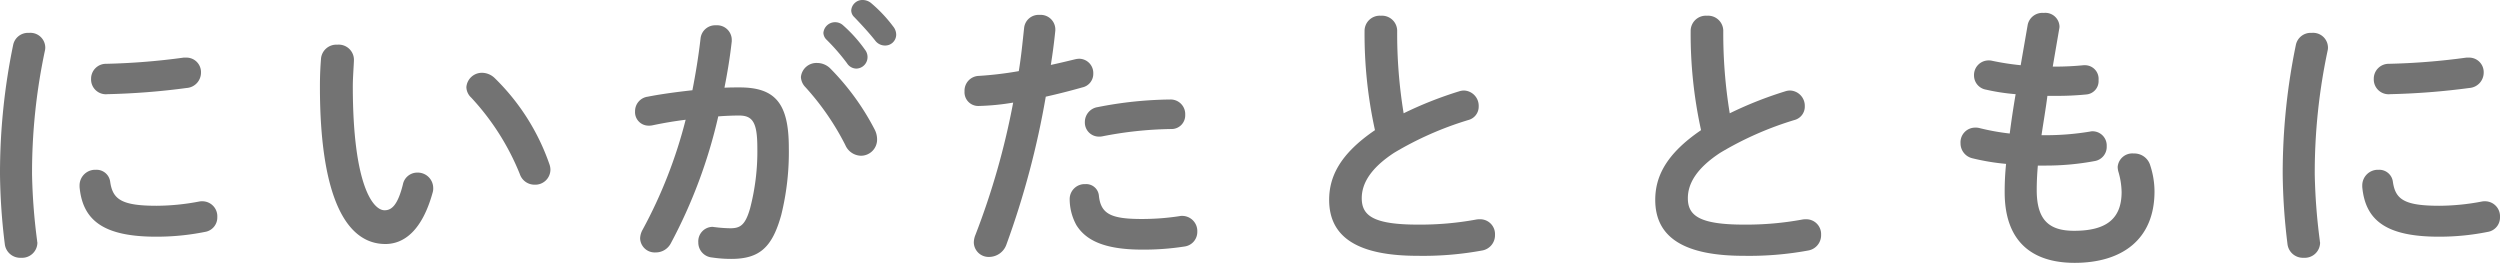
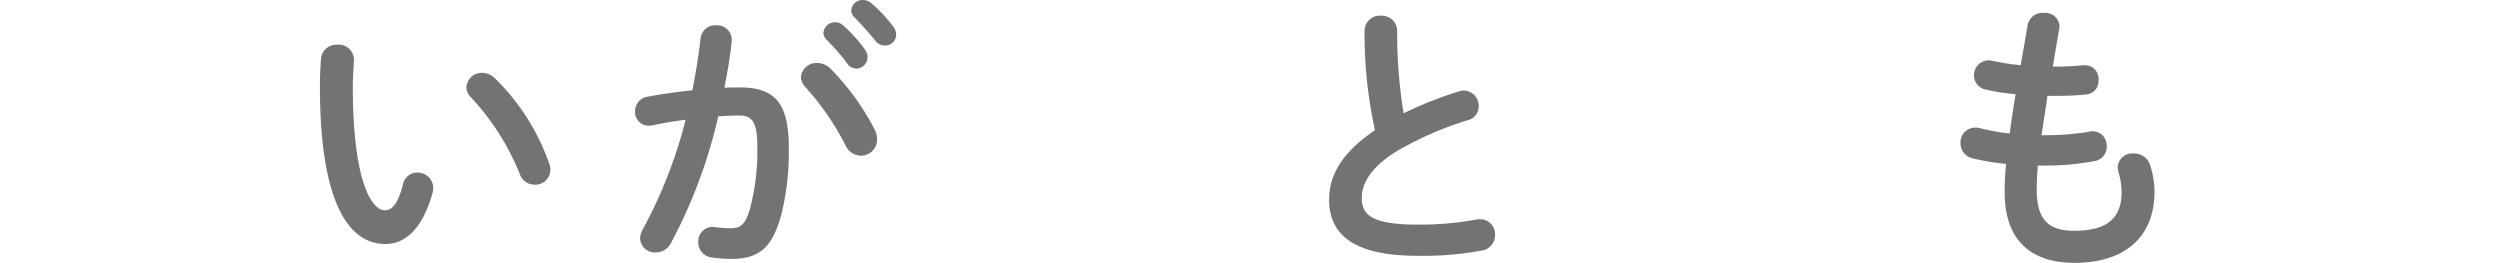
<svg xmlns="http://www.w3.org/2000/svg" width="266.789" height="28.049" viewBox="0 0 266.789 28.049">
  <g transform="translate(-12144 -1728.13)">
-     <path d="M-790.81,1913.185a1.586,1.586,0,0,1,1.74,1.53,1.347,1.347,0,0,1-.03.33,62.657,62.657,0,0,0-1.38,13.259,62.732,62.732,0,0,0,.54,7.05c0,.089.03.179.03.24a1.634,1.634,0,0,1-1.74,1.59,1.658,1.658,0,0,1-1.739-1.47,65.327,65.327,0,0,1-.511-7.41,67.631,67.631,0,0,1,1.41-13.86A1.611,1.611,0,0,1-790.81,1913.185Zm13.62,18.449a24.692,24.692,0,0,0,4.529-.45,1.473,1.473,0,0,1,.361-.03,1.6,1.6,0,0,1,1.59,1.68,1.557,1.557,0,0,1-1.321,1.59,26.187,26.187,0,0,1-5.189.51c-5.55,0-7.86-1.68-8.19-5.31v-.15a1.67,1.67,0,0,1,1.741-1.68,1.465,1.465,0,0,1,1.529,1.29C-781.87,1930.944-780.94,1931.634-777.19,1931.634Zm3.12-15.81a1.55,1.55,0,0,1,1.619,1.59,1.644,1.644,0,0,1-1.529,1.65,76.138,76.138,0,0,1-8.46.661,1.578,1.578,0,0,1-1.74-1.621,1.59,1.59,0,0,1,1.62-1.62,72.411,72.411,0,0,0,8.25-.66Z" transform="translate(12937.9 -181.545)" fill="#737373" />
    <path d="M-757.9,1914.444a1.625,1.625,0,0,1,1.771,1.59c0,.42-.121,1.891-.121,2.82,0,10.5,2.13,13.26,3.39,13.26.72,0,1.38-.48,1.95-2.73a1.562,1.562,0,0,1,1.53-1.29,1.651,1.651,0,0,1,1.71,1.62,1.486,1.486,0,0,1-.06.51c-1.11,4.02-3.03,5.49-5.04,5.49-4.35,0-6.989-5.37-6.989-16.77,0-1.38.059-2.28.12-3.059A1.643,1.643,0,0,1-757.9,1914.444Zm22.619,12.72a1.777,1.777,0,0,1,.12.63,1.617,1.617,0,0,1-1.679,1.59,1.652,1.652,0,0,1-1.59-1.14,26.512,26.512,0,0,0-5.191-8.16,1.57,1.57,0,0,1-.509-1.109,1.66,1.66,0,0,1,1.71-1.531,1.977,1.977,0,0,1,1.32.571A23.676,23.676,0,0,1-735.281,1927.164Z" transform="translate(12937.9 -181.545)" fill="#737373" />
    <path d="M-722.32,1935.653a1.809,1.809,0,0,1-1.62.96,1.558,1.558,0,0,1-1.649-1.5,2.015,2.015,0,0,1,.269-.929,50.579,50.579,0,0,0,4.59-11.73c-1.229.15-2.43.36-3.57.6a1.7,1.7,0,0,1-.39.03,1.44,1.44,0,0,1-1.439-1.529,1.556,1.556,0,0,1,1.349-1.561c1.53-.3,3.18-.51,4.77-.689.36-1.83.66-3.691.87-5.521a1.57,1.57,0,0,1,1.65-1.409,1.565,1.565,0,0,1,1.68,1.5v.21c-.18,1.619-.45,3.3-.78,4.949.6-.03,1.139-.03,1.62-.03,3.84,0,5.25,1.74,5.25,6.45a27.9,27.9,0,0,1-.811,7.17c-.96,3.449-2.309,4.68-5.34,4.68a13.8,13.8,0,0,1-2.039-.151,1.6,1.6,0,0,1-1.47-1.62,1.543,1.543,0,0,1,1.53-1.649c.059,0,.15.03.24.03a14.183,14.183,0,0,0,1.65.12c1.049,0,1.589-.33,2.1-2.1a24.027,24.027,0,0,0,.779-6.51c0-2.7-.509-3.42-1.949-3.42-.66,0-1.41.03-2.22.09A54.225,54.225,0,0,1-722.32,1935.653Zm21.779-12.119a2.288,2.288,0,0,1,.24,1.02,1.721,1.721,0,0,1-1.74,1.74,1.868,1.868,0,0,1-1.65-1.14,27.932,27.932,0,0,0-4.26-6.179,1.648,1.648,0,0,1-.479-1.08,1.665,1.665,0,0,1,1.739-1.5,2,2,0,0,1,1.38.57A26.655,26.655,0,0,1-700.541,1923.534Zm-5.49-10.349a1.25,1.25,0,0,1,1.26-1.14,1.249,1.249,0,0,1,.84.33,15.061,15.061,0,0,1,2.341,2.609,1.254,1.254,0,0,1,.269.811,1.223,1.223,0,0,1-1.2,1.2,1.2,1.2,0,0,1-.989-.569,21.833,21.833,0,0,0-2.221-2.55A1.067,1.067,0,0,1-706.031,1913.185Zm2.97-2.4a1.2,1.2,0,0,1,1.26-1.11,1.439,1.439,0,0,1,.9.36,15.032,15.032,0,0,1,2.31,2.459,1.4,1.4,0,0,1,.33.9,1.171,1.171,0,0,1-1.2,1.139,1.3,1.3,0,0,1-1.051-.54c-.69-.869-1.53-1.769-2.22-2.489A.993.993,0,0,1-703.061,1910.785Z" transform="translate(12937.9 -181.545)" fill="#737373" />
-     <path d="M-689.469,1920.984a1.462,1.462,0,0,1-1.5-1.559,1.576,1.576,0,0,1,1.53-1.651,38.474,38.474,0,0,0,4.26-.509c.269-1.651.389-2.97.57-4.62a1.55,1.55,0,0,1,1.65-1.38,1.564,1.564,0,0,1,1.679,1.5v.179c-.149,1.441-.3,2.521-.479,3.66.84-.179,1.71-.389,2.58-.6a2.305,2.305,0,0,1,.449-.061,1.523,1.523,0,0,1,1.5,1.59,1.476,1.476,0,0,1-1.17,1.47c-1.38.391-2.7.721-3.9.99a91.03,91.03,0,0,1-4.2,15.779,1.97,1.97,0,0,1-1.83,1.321,1.582,1.582,0,0,1-1.649-1.531,2.226,2.226,0,0,1,.18-.839,79.874,79.874,0,0,0,4.02-14.1A25.464,25.464,0,0,1-689.469,1920.984Zm11.4,8.34a1.358,1.358,0,0,1,1.441,1.26c.21,1.92,1.29,2.46,4.559,2.46a26.5,26.5,0,0,0,4.02-.3,1.233,1.233,0,0,1,.33-.03,1.616,1.616,0,0,1,1.59,1.68,1.57,1.57,0,0,1-1.38,1.589,28.181,28.181,0,0,1-4.5.33c-4.2,0-6.06-1.08-7.02-2.609a5.782,5.782,0,0,1-.72-2.79A1.6,1.6,0,0,1-678.07,1929.324Zm9.03-9.03a1.556,1.556,0,0,1,1.62,1.62,1.462,1.462,0,0,1-1.53,1.53,40.449,40.449,0,0,0-7.32.781,1.627,1.627,0,0,1-.359.029,1.5,1.5,0,0,1-1.5-1.56,1.606,1.606,0,0,1,1.379-1.59A41.515,41.515,0,0,1-669.04,1920.294Z" transform="translate(12937.9 -181.545)" fill="#737373" />
    <path d="M-648.28,1912.975a1.621,1.621,0,0,1,1.74-1.621,1.622,1.622,0,0,1,1.741,1.621,52.536,52.536,0,0,0,.689,8.79,40.957,40.957,0,0,1,5.91-2.34,1.672,1.672,0,0,1,.54-.091,1.633,1.633,0,0,1,1.56,1.681,1.474,1.474,0,0,1-1.11,1.469,35.412,35.412,0,0,0-7.89,3.48c-2.579,1.68-3.48,3.33-3.48,4.86,0,1.86,1.231,2.82,6,2.82a32.964,32.964,0,0,0,6.21-.54,1.844,1.844,0,0,1,.39-.03,1.581,1.581,0,0,1,1.62,1.65,1.651,1.651,0,0,1-1.35,1.679,34.68,34.68,0,0,1-6.9.571c-6.3,0-9.449-1.92-9.449-5.97,0-2.46,1.14-4.89,4.89-7.44A47.715,47.715,0,0,1-648.28,1912.975Z" transform="translate(12937.9 -181.545)" fill="#737373" />
-     <path d="M-613.48,1912.975a1.621,1.621,0,0,1,1.74-1.621,1.621,1.621,0,0,1,1.74,1.621,52.533,52.533,0,0,0,.69,8.79,40.96,40.96,0,0,1,5.91-2.34,1.668,1.668,0,0,1,.54-.091,1.633,1.633,0,0,1,1.56,1.681,1.474,1.474,0,0,1-1.111,1.469,35.365,35.365,0,0,0-7.889,3.48c-2.579,1.68-3.48,3.33-3.48,4.86,0,1.86,1.231,2.82,6,2.82a32.964,32.964,0,0,0,6.21-.54,1.844,1.844,0,0,1,.39-.03,1.581,1.581,0,0,1,1.62,1.65,1.651,1.651,0,0,1-1.351,1.679,34.664,34.664,0,0,1-6.9.571c-6.3,0-9.449-1.92-9.449-5.97,0-2.46,1.139-4.89,4.889-7.44A47.78,47.78,0,0,1-613.48,1912.975Z" transform="translate(12937.9 -181.545)" fill="#737373" />
    <path d="M-574.84,1916.784h.21c1.17,0,2.16-.059,3.089-.149h.151a1.456,1.456,0,0,1,1.439,1.59,1.427,1.427,0,0,1-1.29,1.529,31.263,31.263,0,0,1-3.329.15h-.84c-.18,1.41-.42,2.79-.63,4.2h.48a28.763,28.763,0,0,0,4.71-.39,1.057,1.057,0,0,1,.3-.029,1.515,1.515,0,0,1,1.469,1.589,1.536,1.536,0,0,1-1.29,1.59,28.085,28.085,0,0,1-5.219.48h-.84c-.09,1.05-.12,1.89-.12,2.61,0,3.239,1.35,4.35,3.99,4.35,3.3,0,5.069-1.17,5.069-4.14a8.172,8.172,0,0,0-.359-2.22,2.315,2.315,0,0,1-.061-.45,1.567,1.567,0,0,1,1.71-1.44,1.771,1.771,0,0,1,1.771,1.29,9,9,0,0,1,.449,2.76c0,5.129-3.479,7.62-8.519,7.62-4.68,0-7.47-2.4-7.47-7.53a28.692,28.692,0,0,1,.15-3.03,24.176,24.176,0,0,1-3.6-.6,1.633,1.633,0,0,1-1.261-1.62,1.563,1.563,0,0,1,1.53-1.65,1.66,1.66,0,0,1,.54.06,24.493,24.493,0,0,0,3.18.57c.18-1.409.39-2.79.63-4.2a21.83,21.83,0,0,1-3.15-.481,1.533,1.533,0,0,1-1.29-1.5,1.556,1.556,0,0,1,1.531-1.62,1.451,1.451,0,0,1,.359.03,27.938,27.938,0,0,0,3.09.481l.75-4.321a1.6,1.6,0,0,1,1.71-1.259,1.514,1.514,0,0,1,1.68,1.41,1.124,1.124,0,0,1-.03.3Z" transform="translate(12937.9 -181.545)" fill="#737373" />
-     <path d="M-547.21,1913.185a1.586,1.586,0,0,1,1.74,1.53,1.344,1.344,0,0,1-.03.33,62.657,62.657,0,0,0-1.38,13.259,62.746,62.746,0,0,0,.54,7.05c0,.089.03.179.03.24a1.634,1.634,0,0,1-1.74,1.59,1.659,1.659,0,0,1-1.74-1.47,65.344,65.344,0,0,1-.51-7.41,67.631,67.631,0,0,1,1.41-13.86A1.611,1.611,0,0,1-547.21,1913.185Zm13.62,18.449a24.7,24.7,0,0,0,4.529-.45,1.465,1.465,0,0,1,.36-.03,1.6,1.6,0,0,1,1.59,1.68,1.556,1.556,0,0,1-1.32,1.59,26.2,26.2,0,0,1-5.19.51c-5.549,0-7.859-1.68-8.189-5.31v-.15a1.669,1.669,0,0,1,1.74-1.68,1.464,1.464,0,0,1,1.529,1.29C-538.27,1930.944-537.34,1931.634-533.59,1931.634Zm3.12-15.81a1.55,1.55,0,0,1,1.619,1.59,1.645,1.645,0,0,1-1.529,1.65,76.157,76.157,0,0,1-8.46.661,1.579,1.579,0,0,1-1.741-1.621,1.59,1.59,0,0,1,1.621-1.62,72.428,72.428,0,0,0,8.25-.66Z" transform="translate(12937.9 -181.545)" fill="#737373" />
  </g>
</svg>